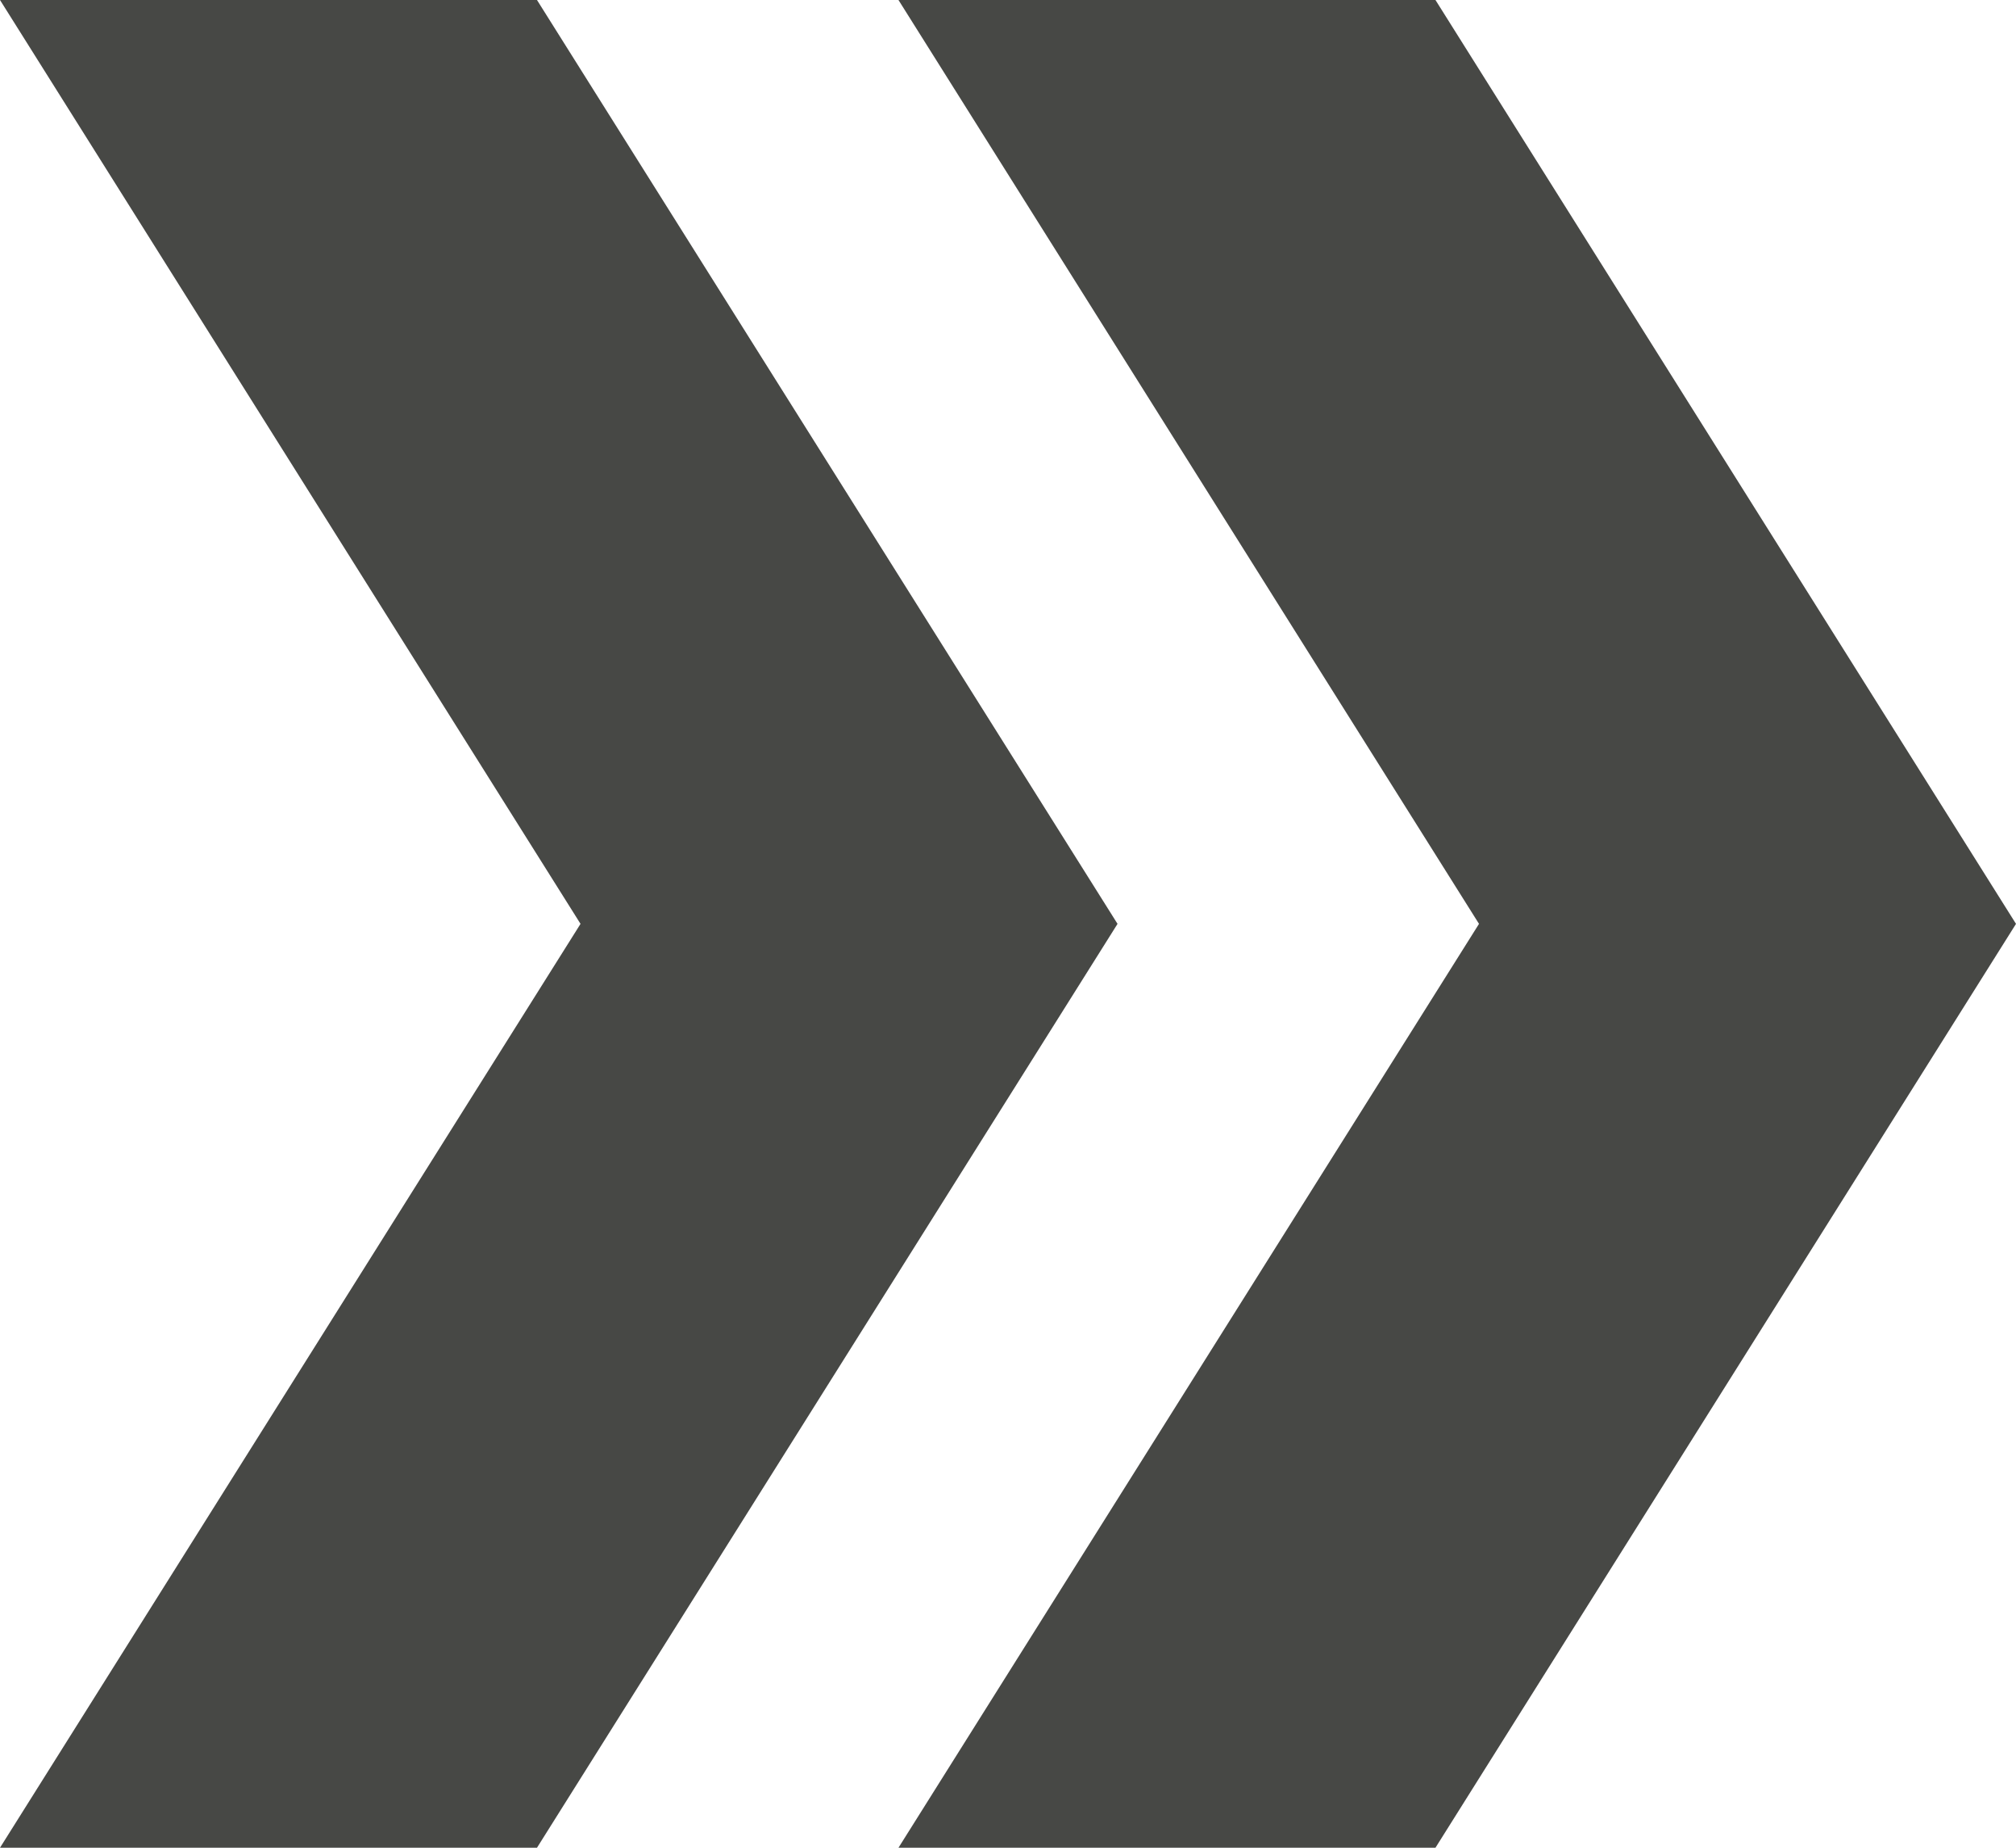
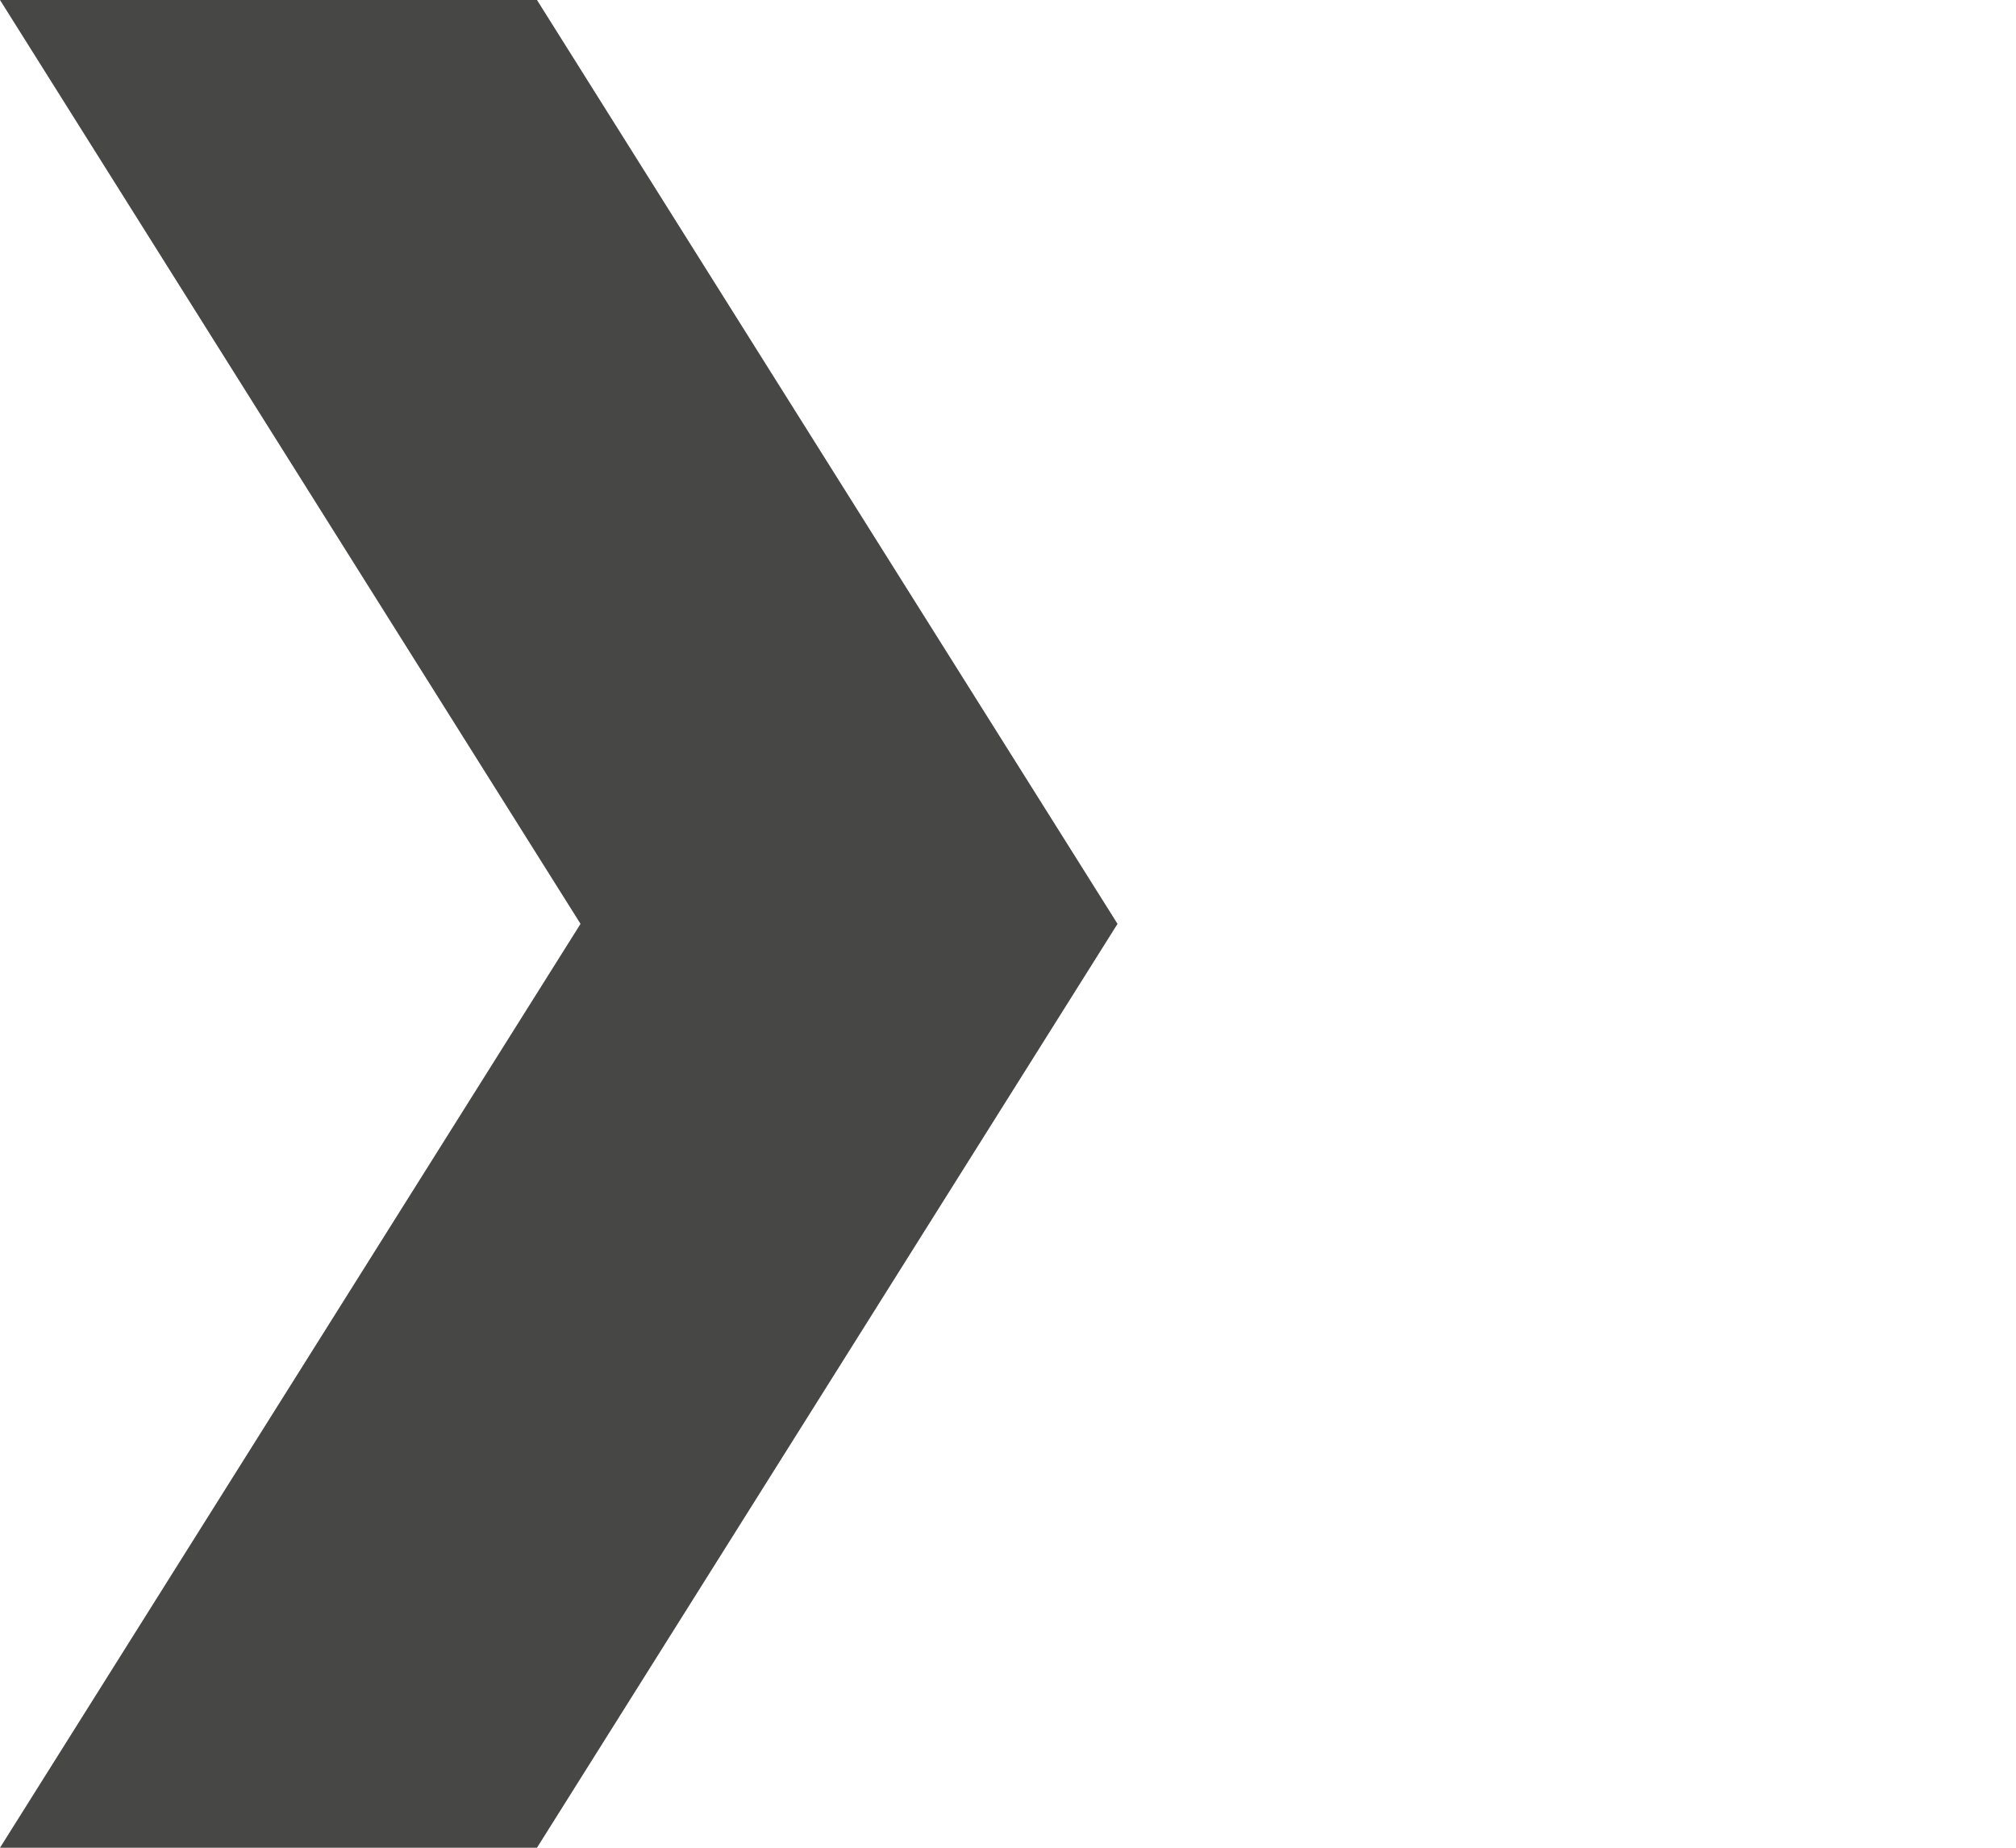
<svg xmlns="http://www.w3.org/2000/svg" width="168" height="154" viewBox="0 0 168 154" fill="none">
-   <path d="M119.622 0H74.873L123.25 77L74.873 154H119.622L168 77L119.622 0Z" fill="#474845" />
  <path d="M44.749 0H0L48.377 77L0 154H44.749L93.127 77L44.749 0Z" fill="#474845" />
</svg>